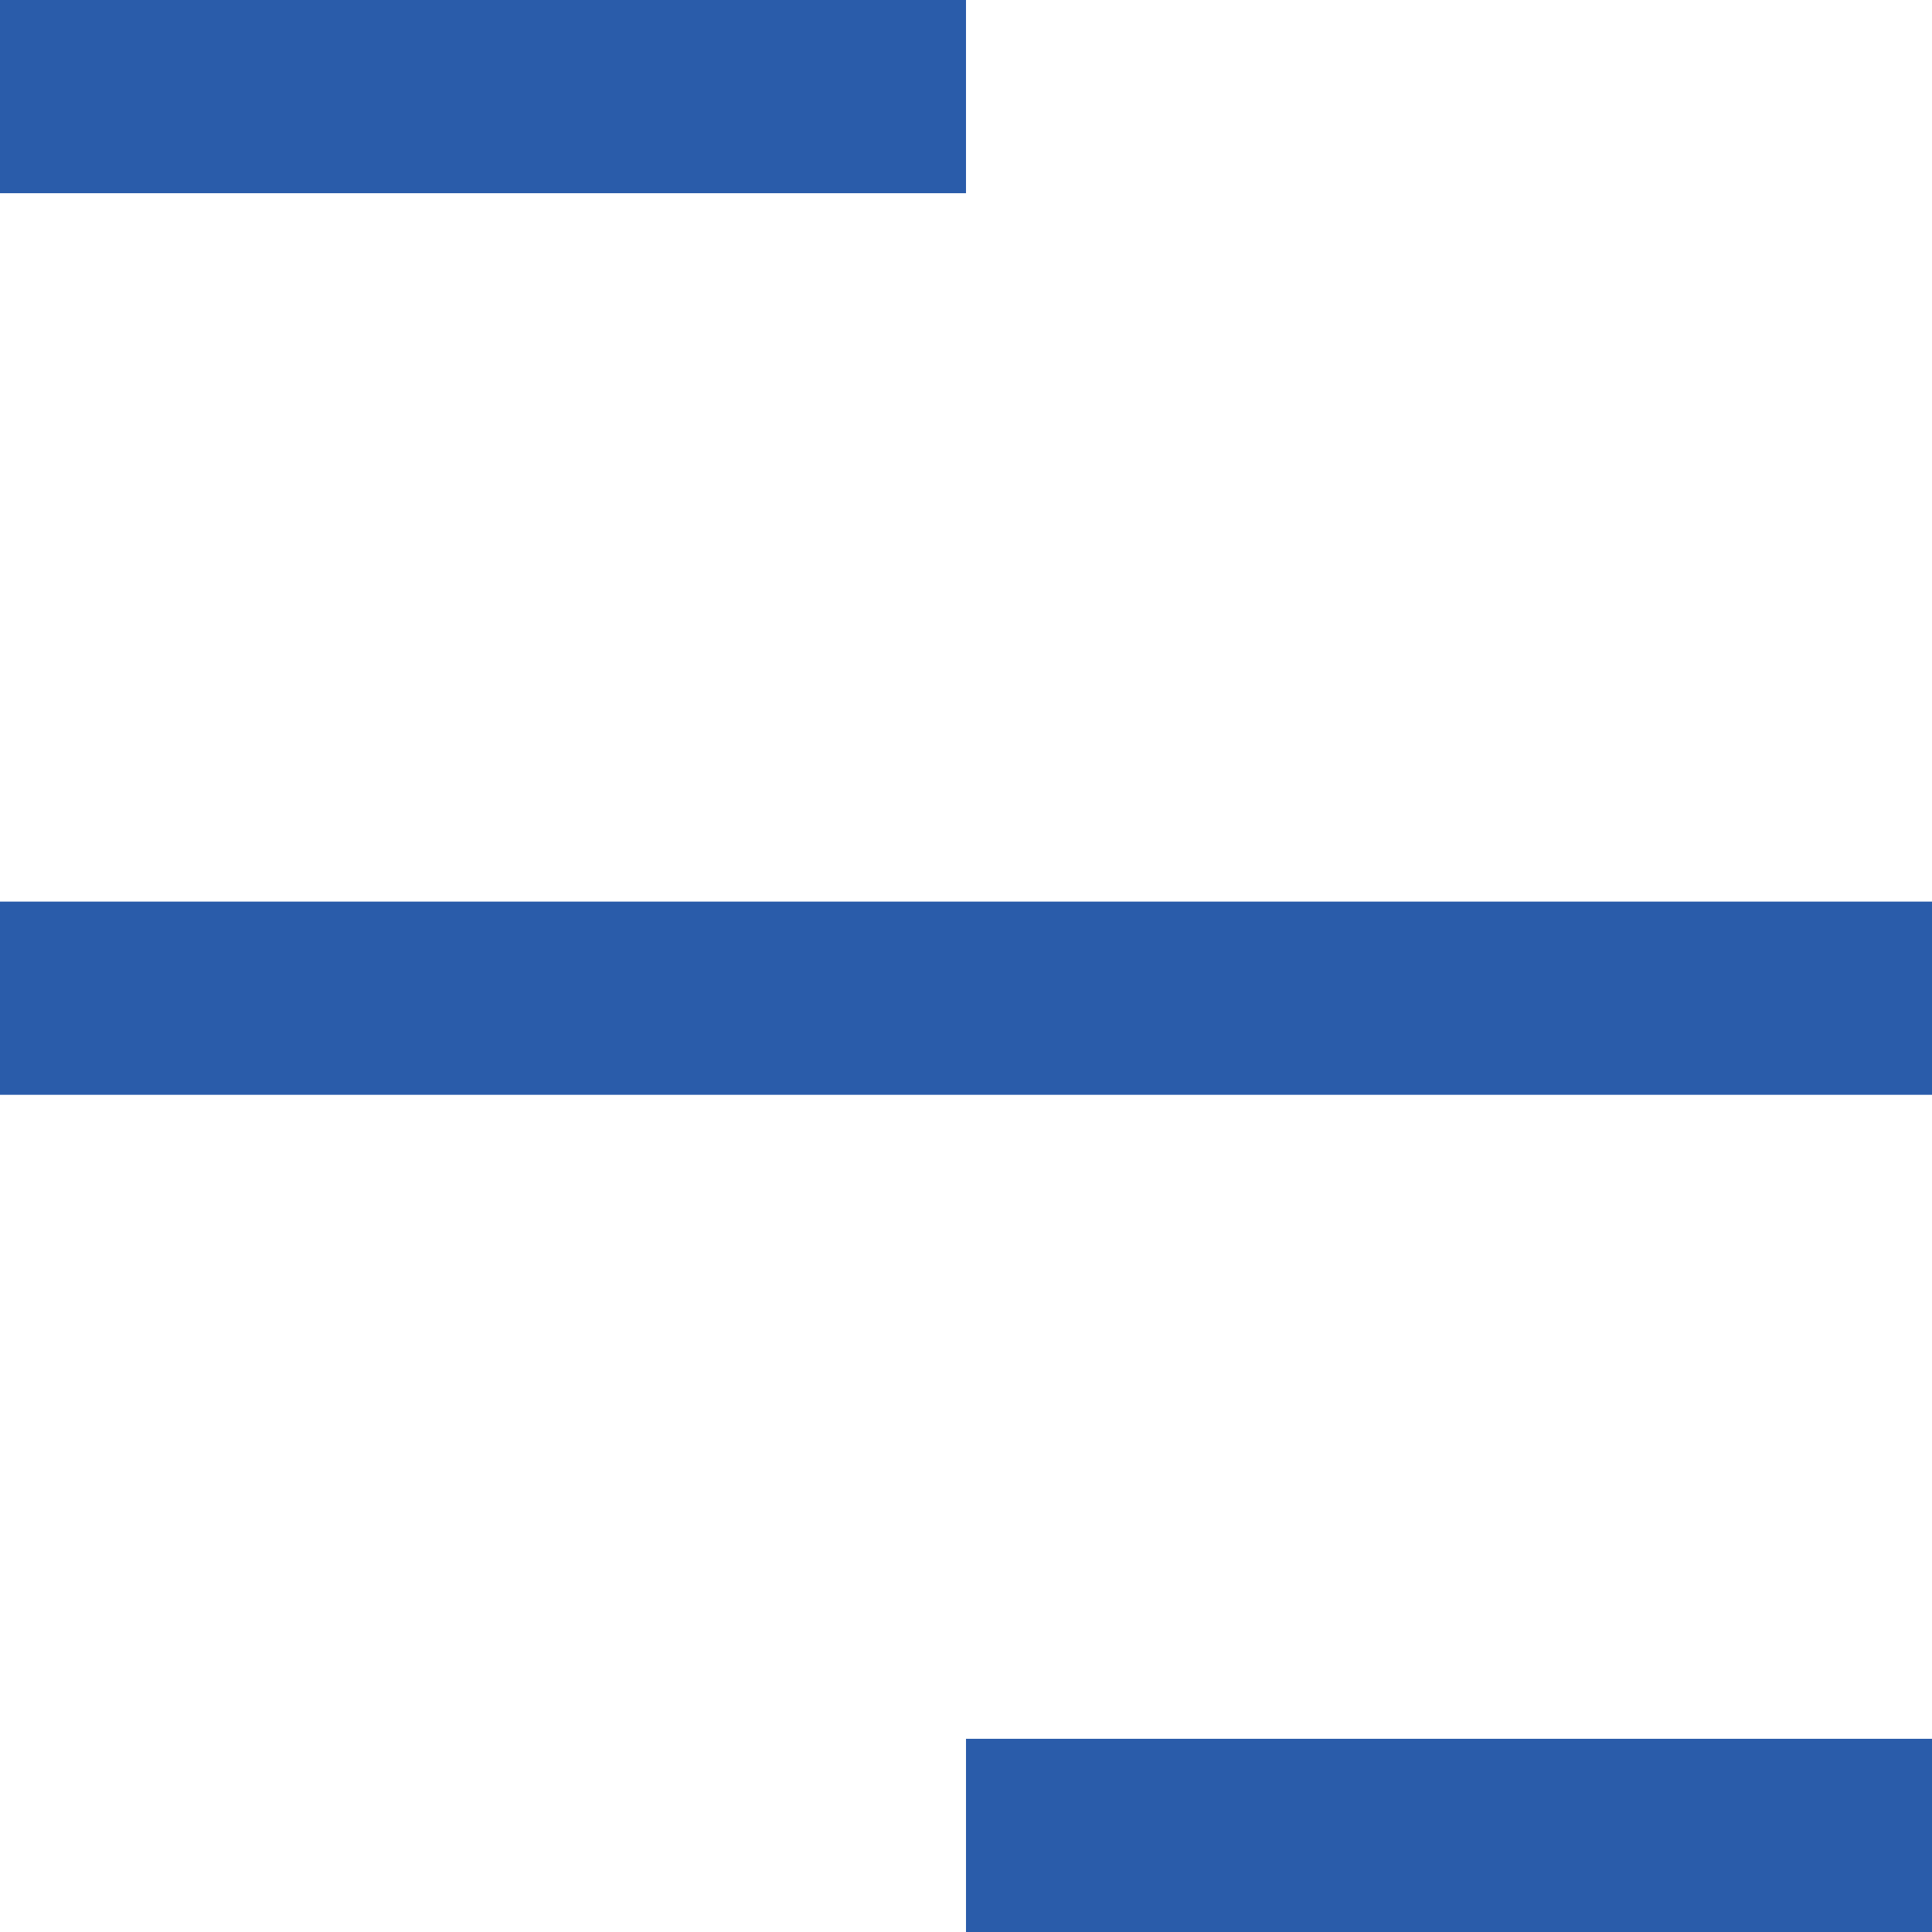
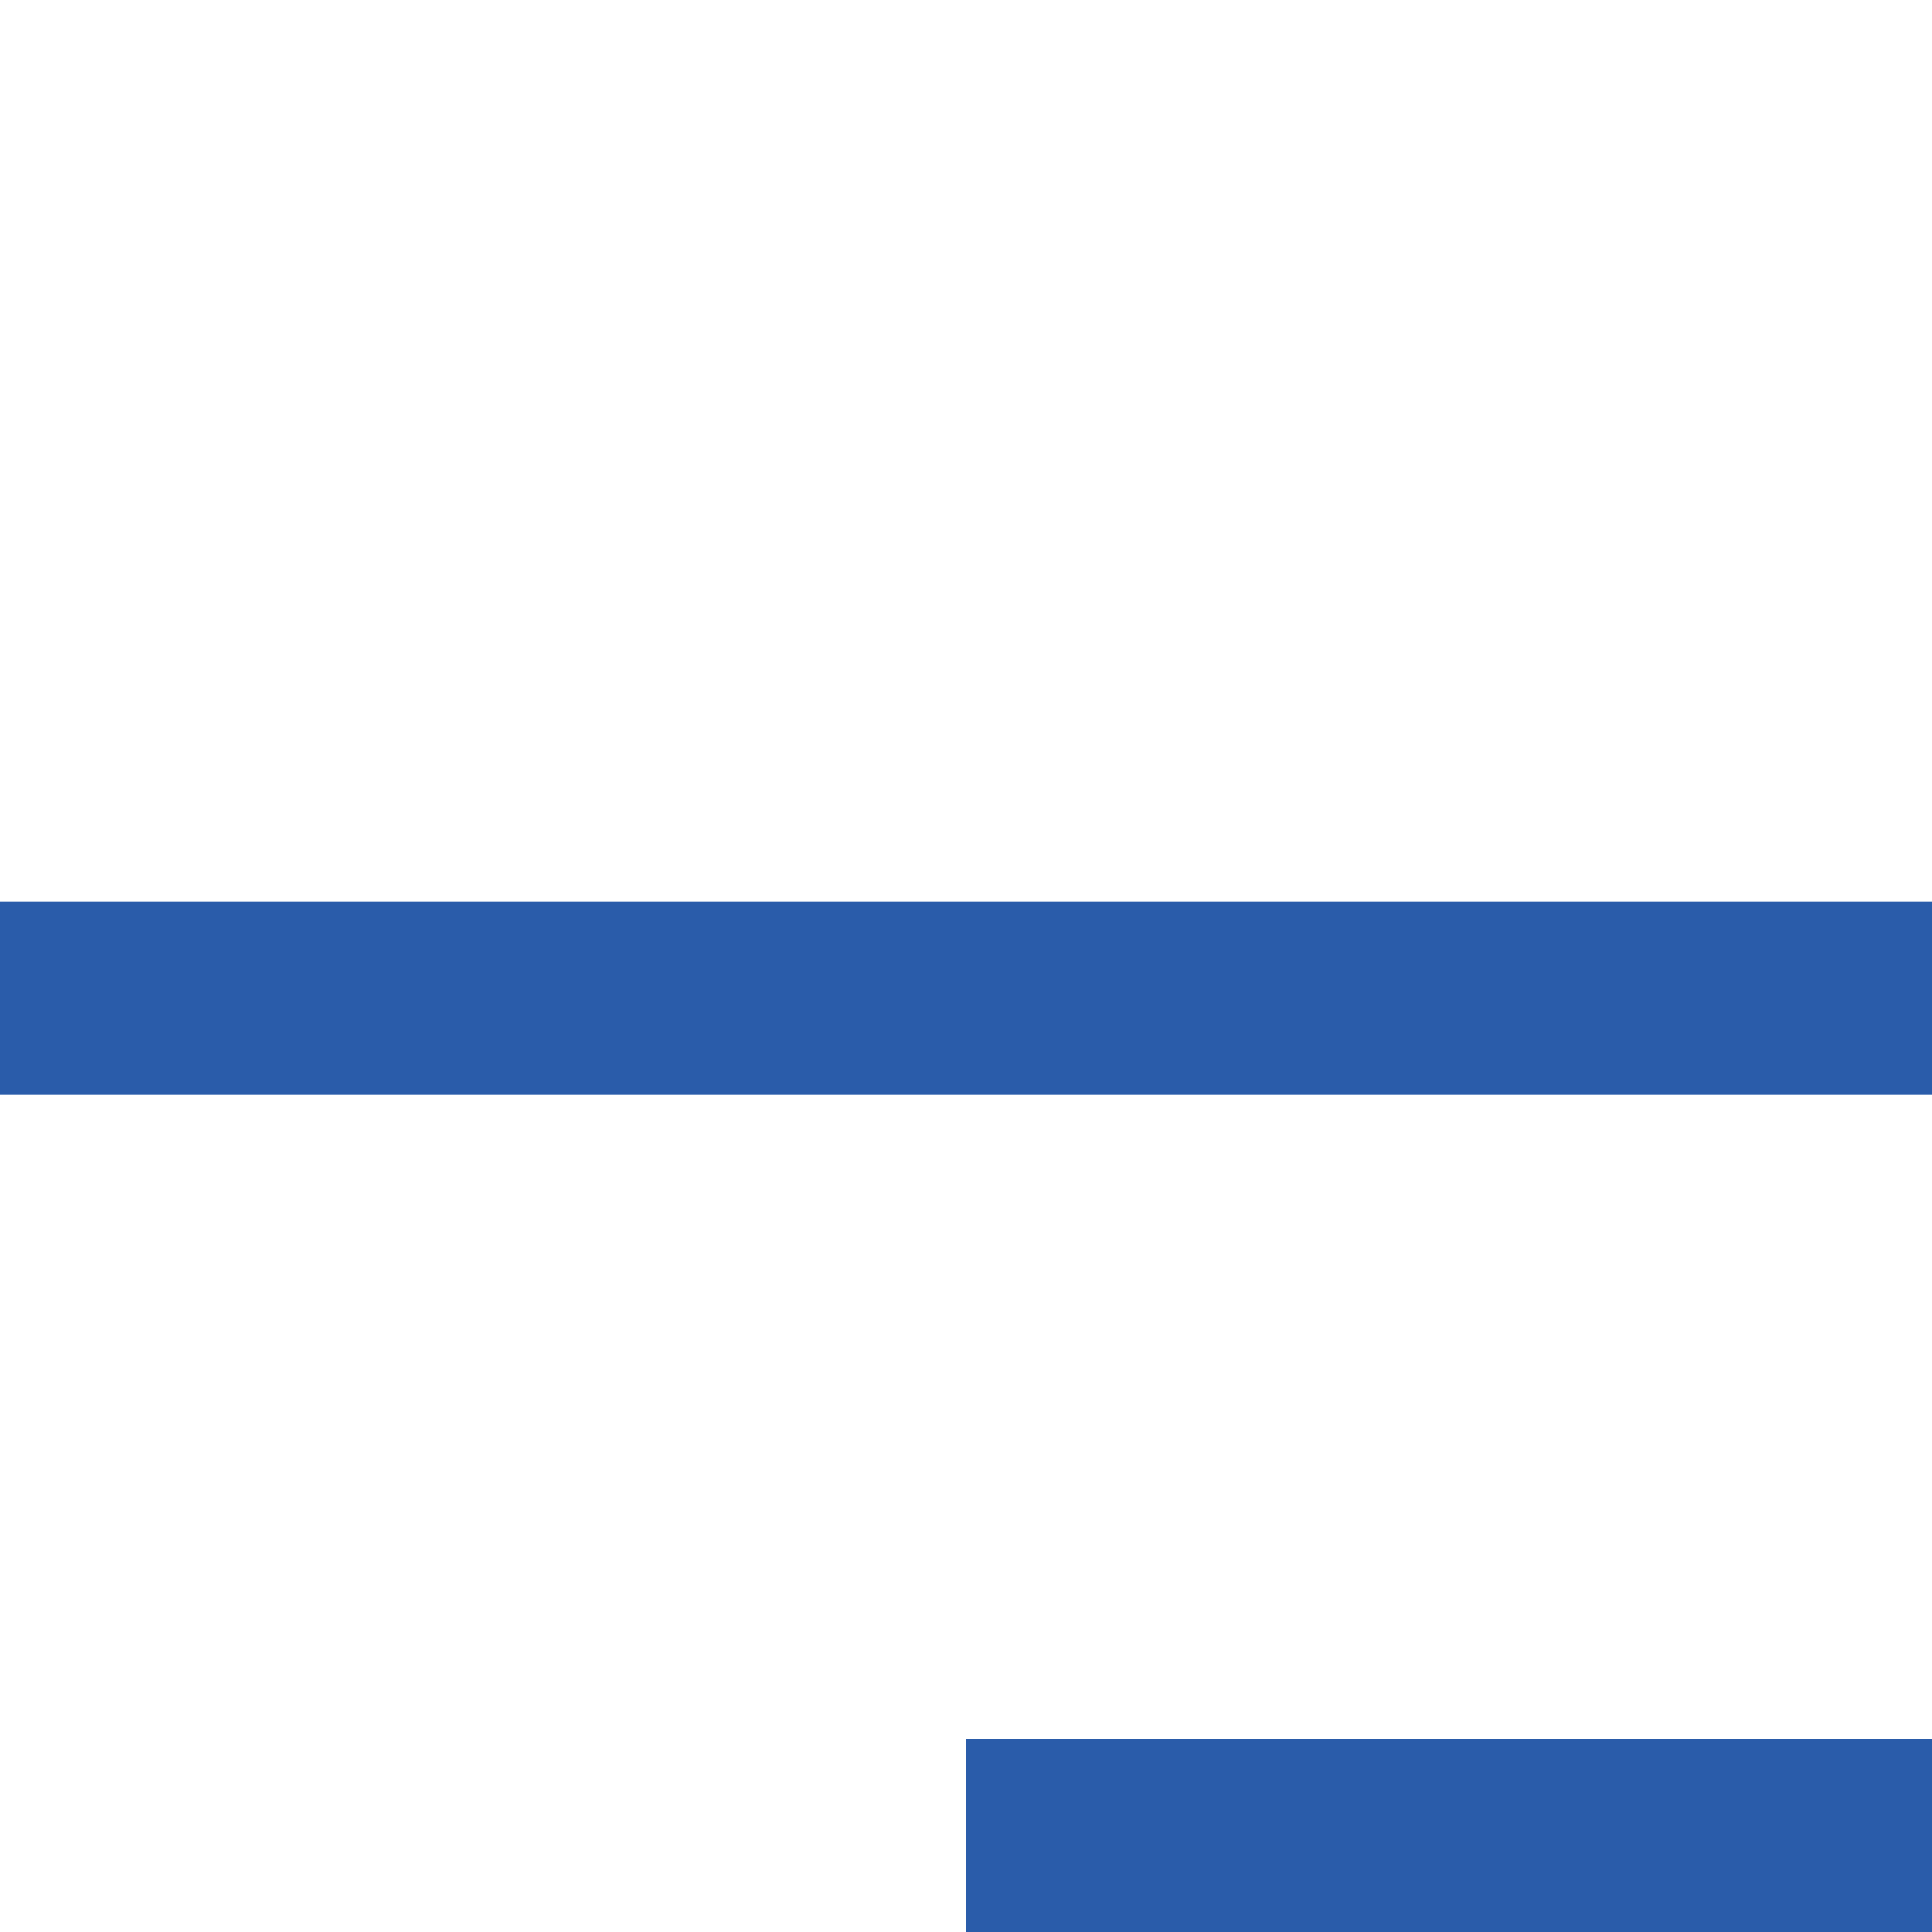
<svg xmlns="http://www.w3.org/2000/svg" width="30" height="30" viewBox="0 0 30 30" fill="none">
-   <line y1="1.5" x2="15" y2="1.5" stroke="#2A5CAA" stroke-width="3" />
  <line x1="15" y1="28.5" x2="30" y2="28.5" stroke="#2A5CAA" stroke-width="3" />
  <line y1="15.5" x2="30" y2="15.5" stroke="#2A5CAA" stroke-width="3" />
</svg>